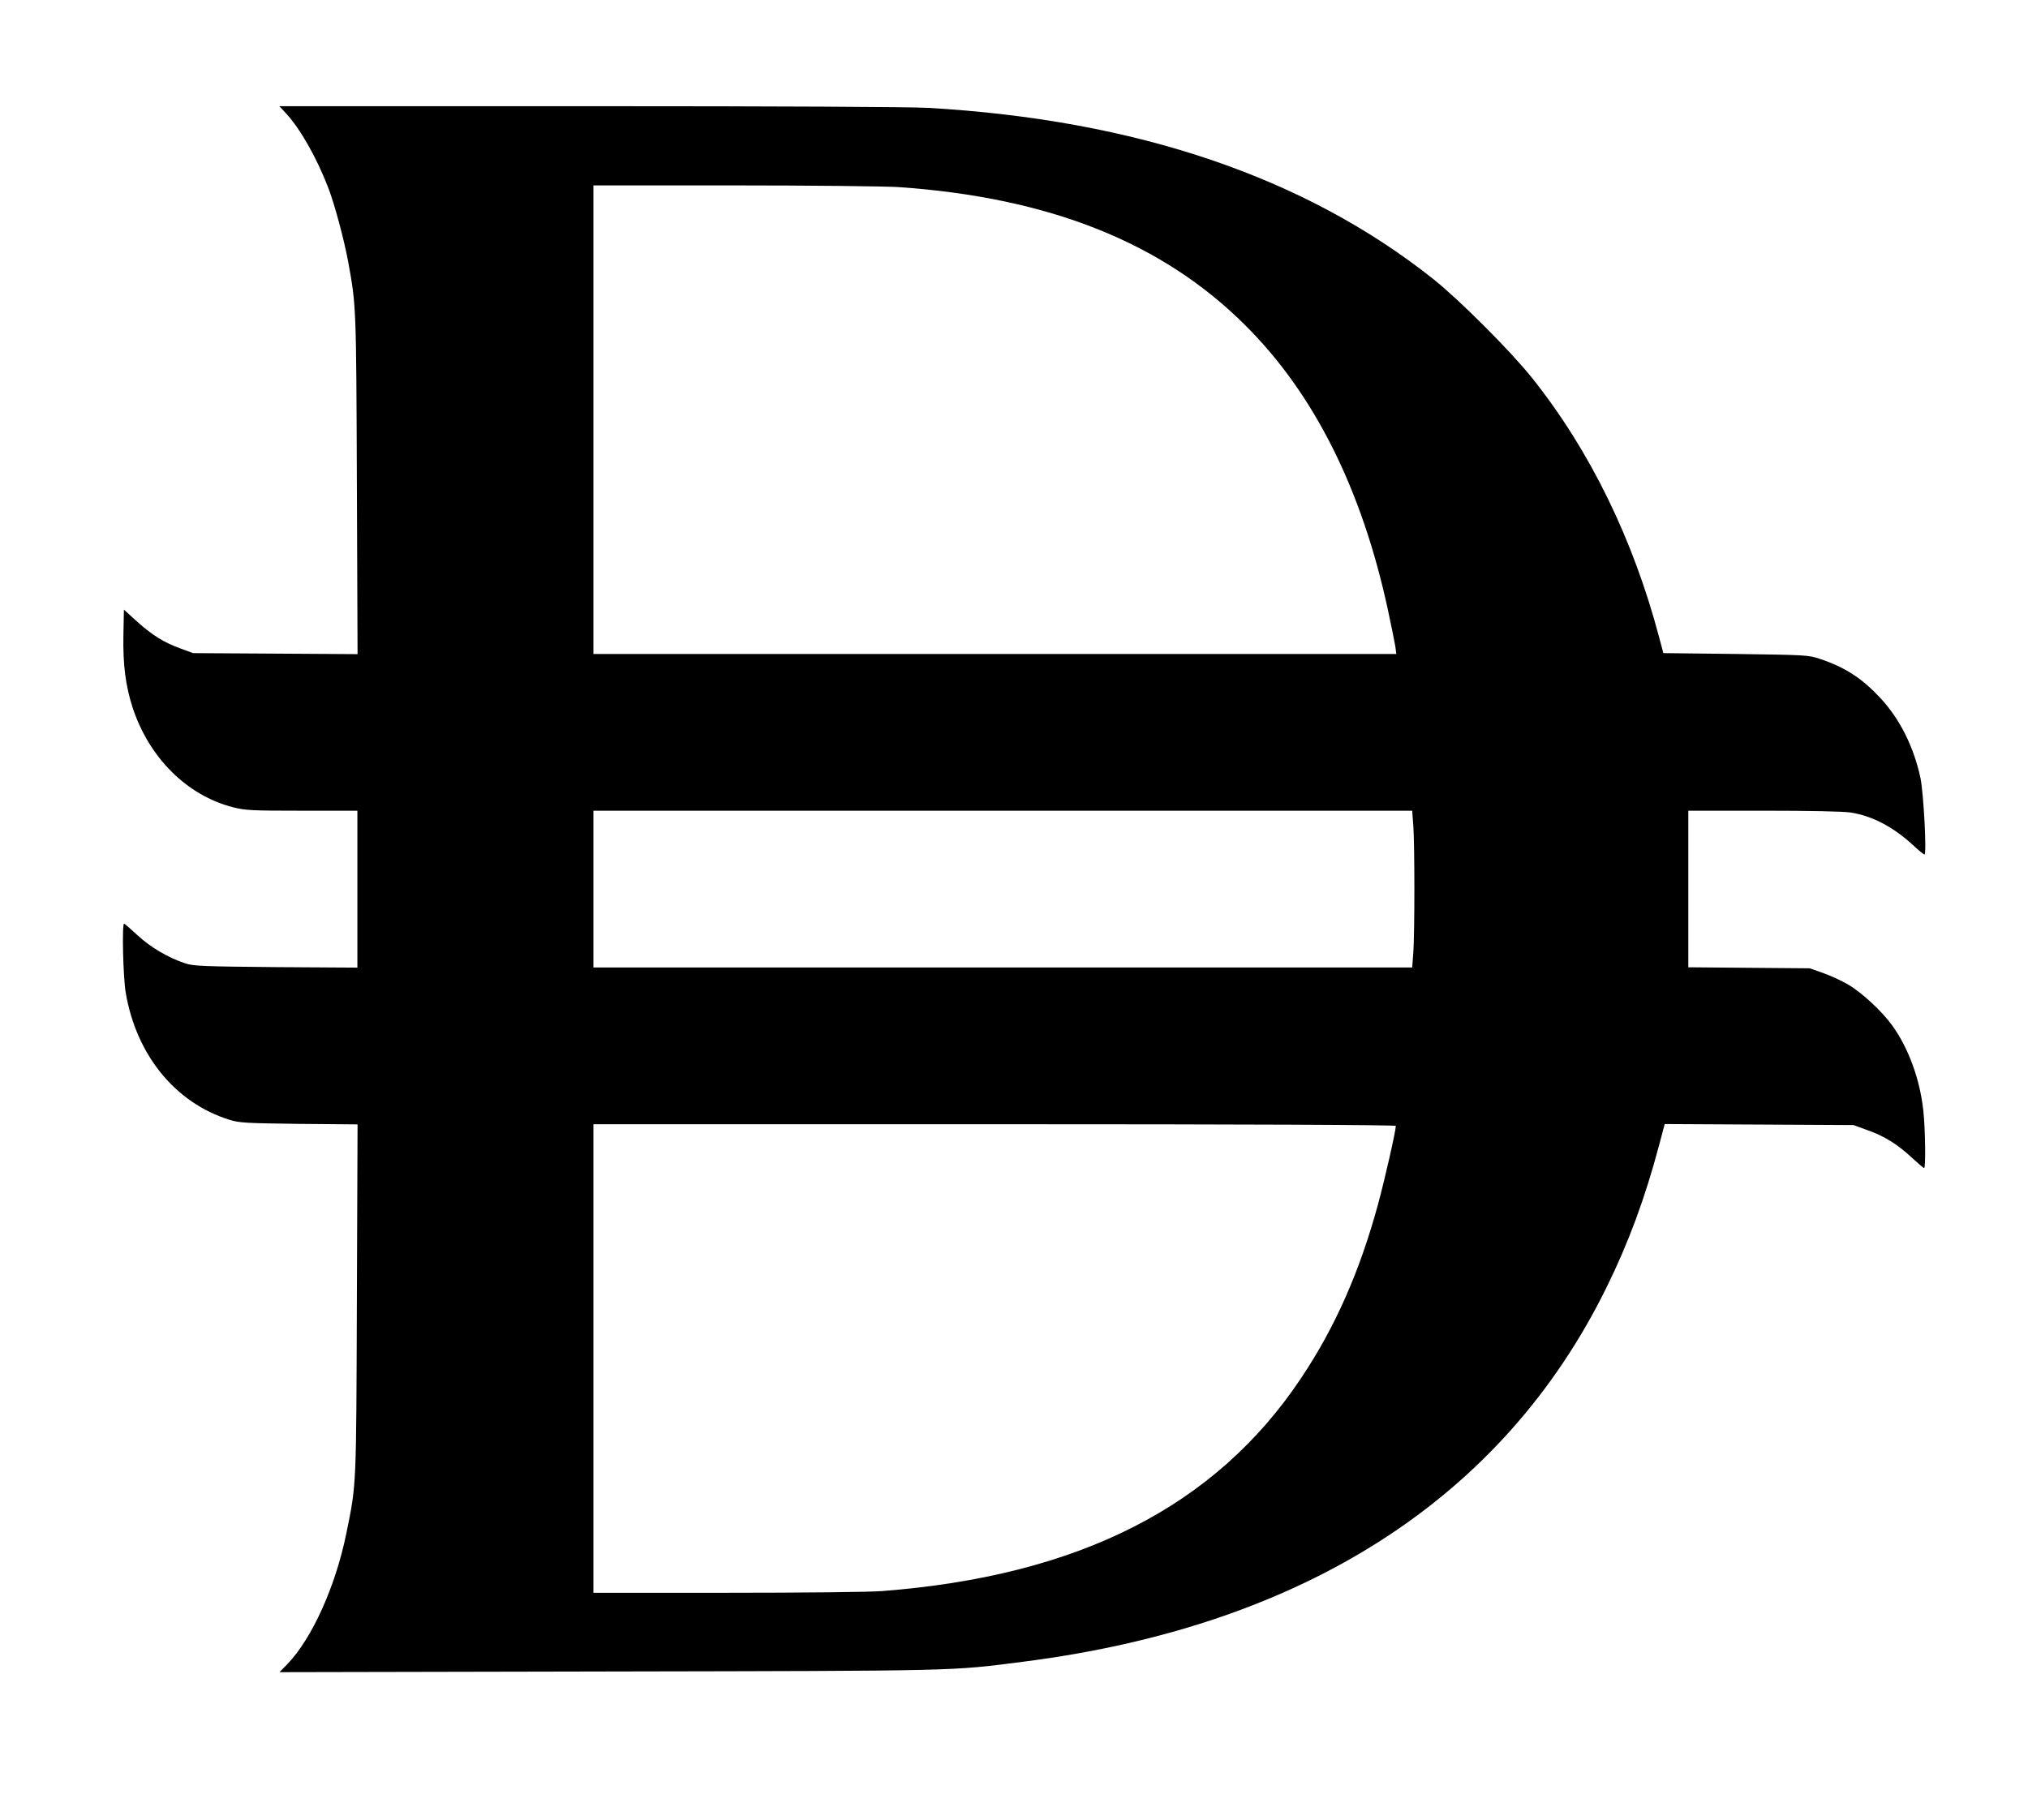
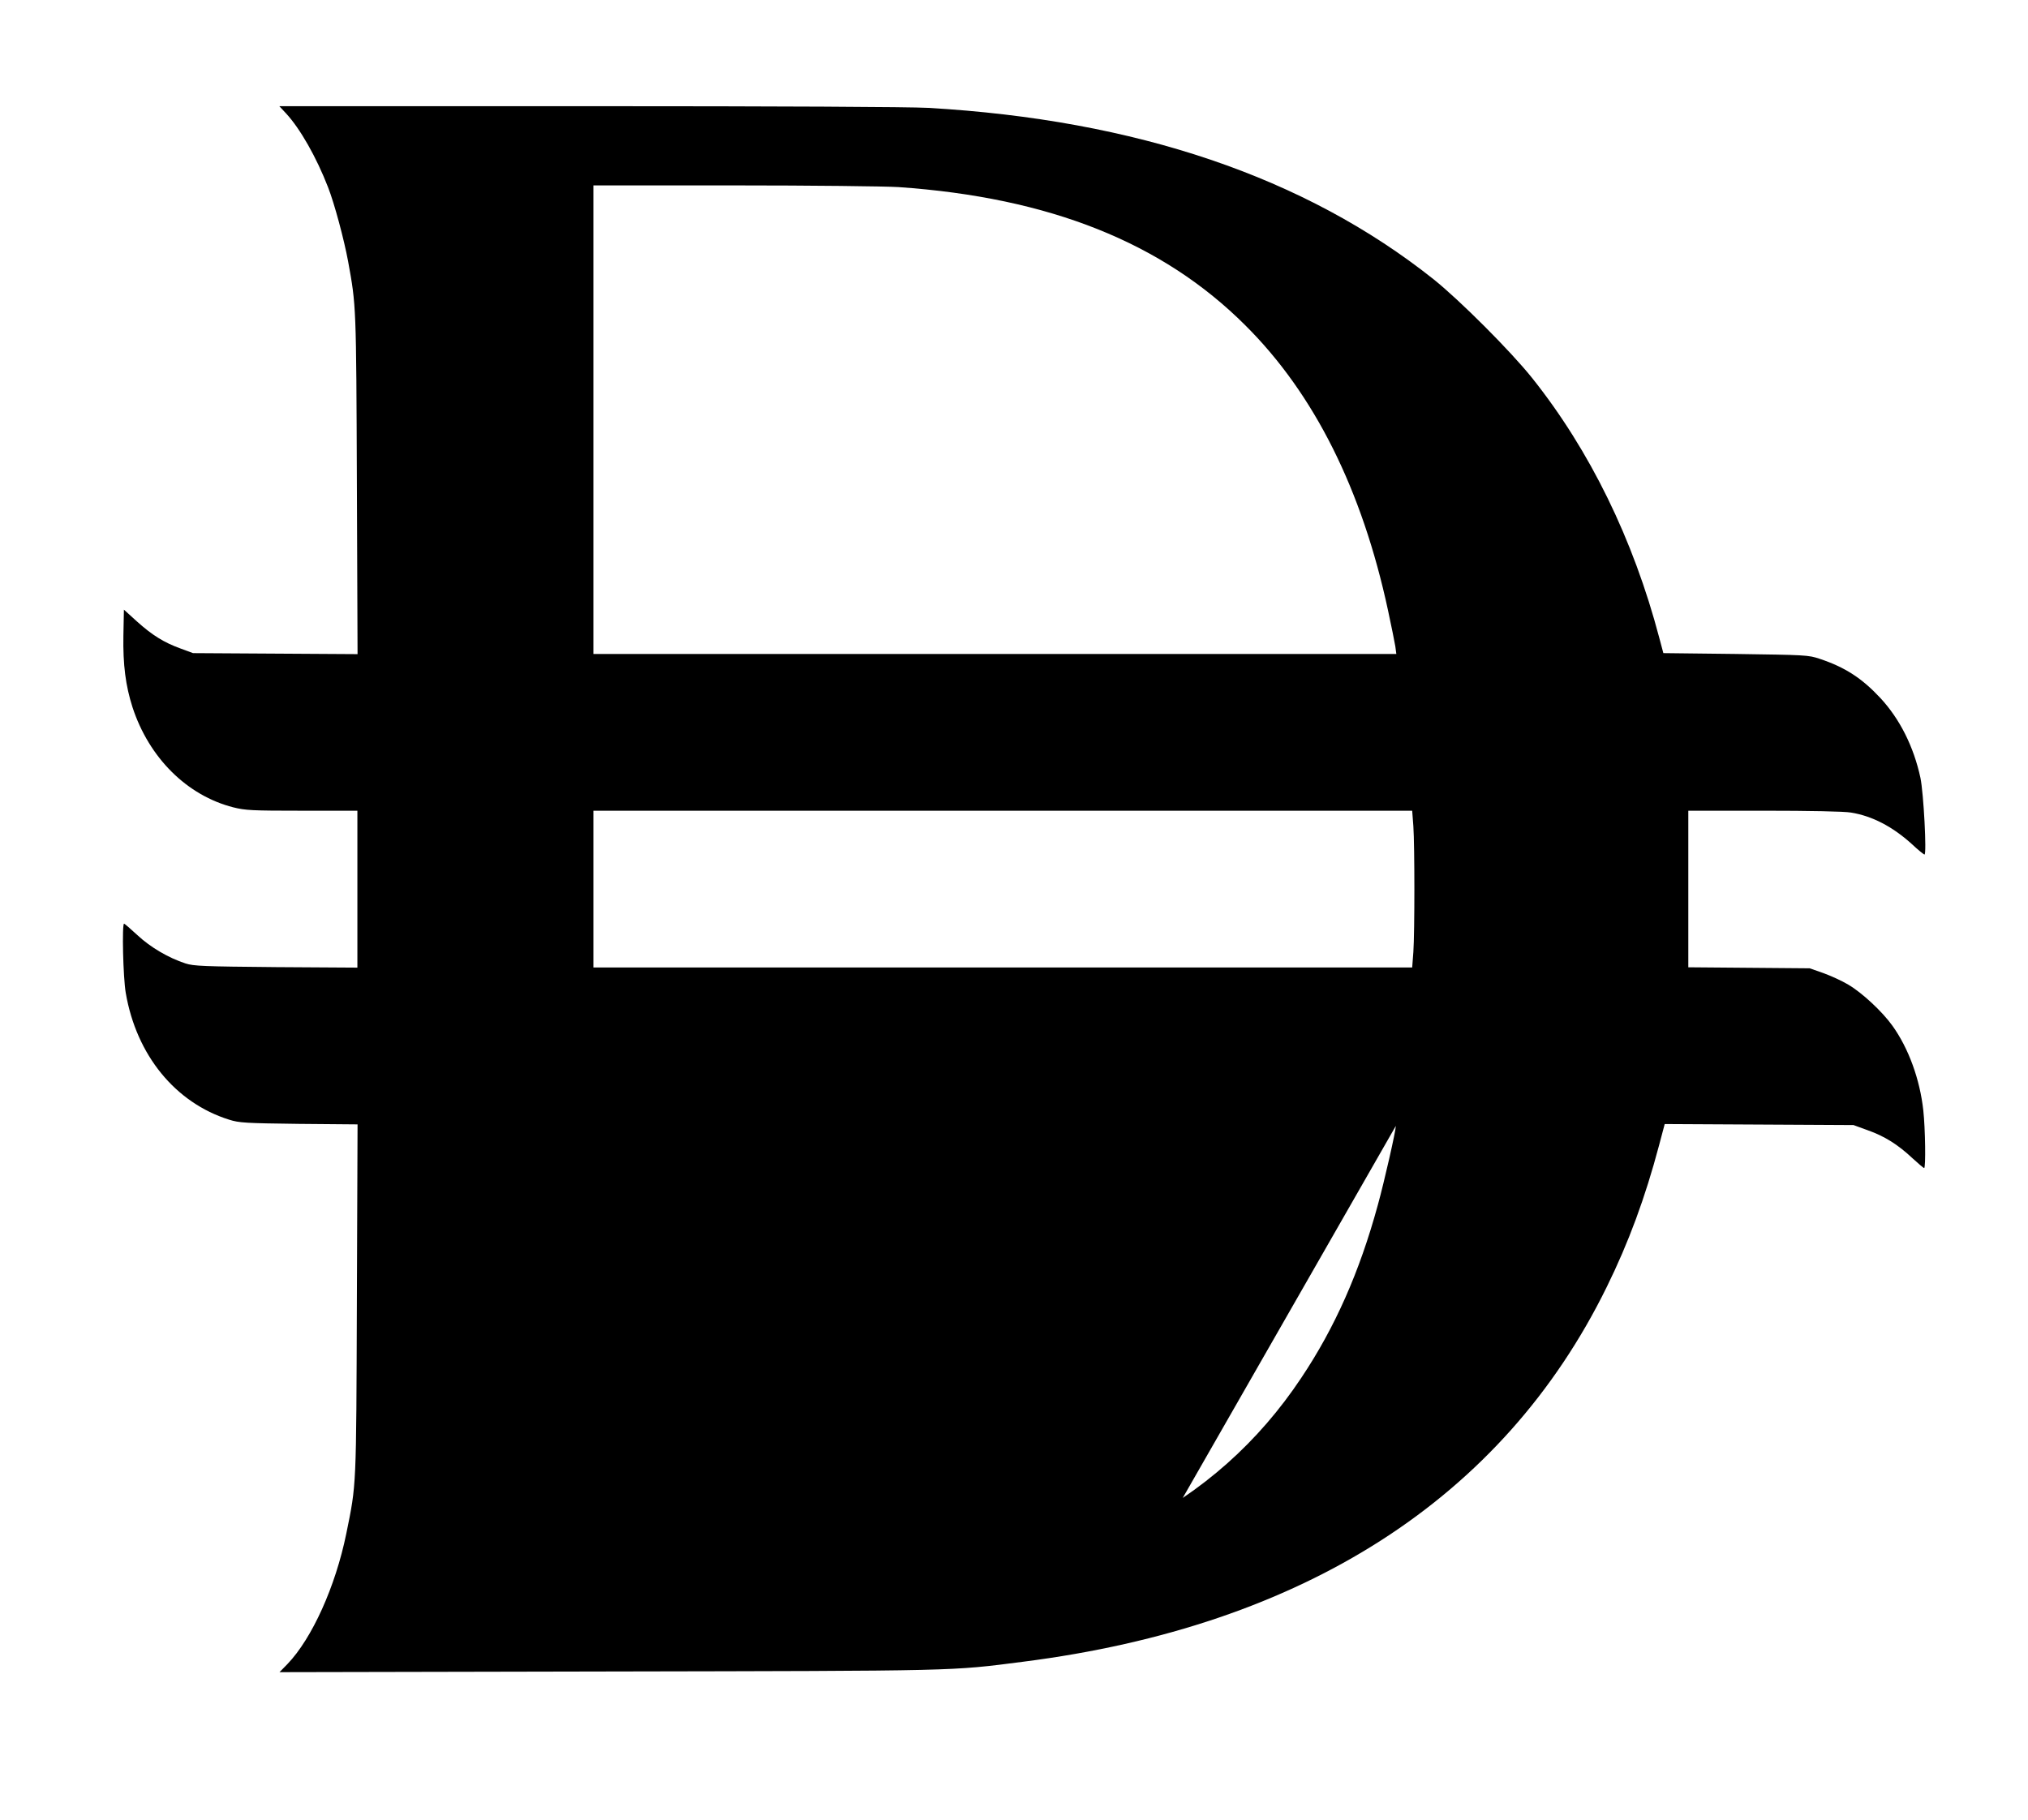
<svg xmlns="http://www.w3.org/2000/svg" version="1.0" width="1203pt" height="1080pt" viewBox="0 0 1203 1080" preserveAspectRatio="xMidYMid meet">
  <g transform="translate(0,1080) scale(0.1,-0.1)" fill="#000000" stroke="none">
-     <path d="M1697 10127 c84 -91 180 -260 249 -438 38 -97 95 -310 119 -440 48 -264 48 -257 52 -1322 l4 -1008 -488 3 -488 3 -73 27 c-100 36 -170 80 -261 162 l-76 69 -3 -154 c-3 -173 13 -297 54 -425 98 -300 323 -524 598 -594 72 -18 111 -20 408 -20 l328 0 0 -466 0 -465 -482 3 c-432 4 -489 6 -538 22 -101 33 -208 96 -284 167 -41 38 -77 69 -80 69 -13 0 -6 -319 10 -411 63 -369 294 -652 613 -752 60 -19 96 -21 414 -25 l348 -3 -4 -1037 c-4 -1128 -2 -1093 -63 -1392 -64 -313 -203 -621 -349 -773 l-47 -48 1949 4 c2100 4 2027 2 2463 58 1665 212 2846 970 3461 2223 130 264 228 530 310 839 l34 128 560 -3 560 -3 85 -31 c99 -35 179 -85 266 -167 34 -31 64 -57 68 -57 10 0 7 232 -5 342 -20 183 -87 368 -183 502 -60 84 -180 196 -262 244 -38 23 -105 53 -149 69 l-80 28 -360 3 -360 3 0 465 0 464 450 0 c267 0 476 -4 515 -11 125 -20 246 -83 360 -186 37 -35 72 -63 76 -63 14 0 -5 363 -24 455 -40 185 -122 349 -238 474 -109 117 -209 182 -359 232 -68 23 -84 23 -499 29 l-429 5 -24 90 c-154 585 -412 1113 -755 1543 -129 161 -427 459 -584 585 -762 606 -1764 946 -2998 1017 -110 6 -884 10 -2013 10 l-1836 0 40 -43z m3633 -437 c895 -62 1566 -329 2058 -821 408 -406 692 -974 846 -1692 20 -92 39 -188 43 -212 l6 -45 -2382 0 -2381 0 0 1390 0 1390 833 0 c457 0 897 -5 977 -10z m3054 -3792 c8 -118 8 -628 0 -746 l-7 -92 -2428 0 -2429 0 0 465 0 465 2429 0 2428 0 7 -92z m-104 -1778 c0 -29 -68 -329 -107 -470 -108 -396 -254 -726 -454 -1025 -508 -763 -1319 -1175 -2488 -1265 -77 -6 -477 -10 -923 -10 l-788 0 0 1390 0 1390 2380 0 c1508 0 2380 -4 2380 -10z" />
+     <path d="M1697 10127 c84 -91 180 -260 249 -438 38 -97 95 -310 119 -440 48 -264 48 -257 52 -1322 l4 -1008 -488 3 -488 3 -73 27 c-100 36 -170 80 -261 162 l-76 69 -3 -154 c-3 -173 13 -297 54 -425 98 -300 323 -524 598 -594 72 -18 111 -20 408 -20 l328 0 0 -466 0 -465 -482 3 c-432 4 -489 6 -538 22 -101 33 -208 96 -284 167 -41 38 -77 69 -80 69 -13 0 -6 -319 10 -411 63 -369 294 -652 613 -752 60 -19 96 -21 414 -25 l348 -3 -4 -1037 c-4 -1128 -2 -1093 -63 -1392 -64 -313 -203 -621 -349 -773 l-47 -48 1949 4 c2100 4 2027 2 2463 58 1665 212 2846 970 3461 2223 130 264 228 530 310 839 l34 128 560 -3 560 -3 85 -31 c99 -35 179 -85 266 -167 34 -31 64 -57 68 -57 10 0 7 232 -5 342 -20 183 -87 368 -183 502 -60 84 -180 196 -262 244 -38 23 -105 53 -149 69 l-80 28 -360 3 -360 3 0 465 0 464 450 0 c267 0 476 -4 515 -11 125 -20 246 -83 360 -186 37 -35 72 -63 76 -63 14 0 -5 363 -24 455 -40 185 -122 349 -238 474 -109 117 -209 182 -359 232 -68 23 -84 23 -499 29 l-429 5 -24 90 c-154 585 -412 1113 -755 1543 -129 161 -427 459 -584 585 -762 606 -1764 946 -2998 1017 -110 6 -884 10 -2013 10 l-1836 0 40 -43z m3633 -437 c895 -62 1566 -329 2058 -821 408 -406 692 -974 846 -1692 20 -92 39 -188 43 -212 l6 -45 -2382 0 -2381 0 0 1390 0 1390 833 0 c457 0 897 -5 977 -10z m3054 -3792 c8 -118 8 -628 0 -746 l-7 -92 -2428 0 -2429 0 0 465 0 465 2429 0 2428 0 7 -92z m-104 -1778 c0 -29 -68 -329 -107 -470 -108 -396 -254 -726 -454 -1025 -508 -763 -1319 -1175 -2488 -1265 -77 -6 -477 -10 -923 -10 c1508 0 2380 -4 2380 -10z" />
  </g>
</svg>